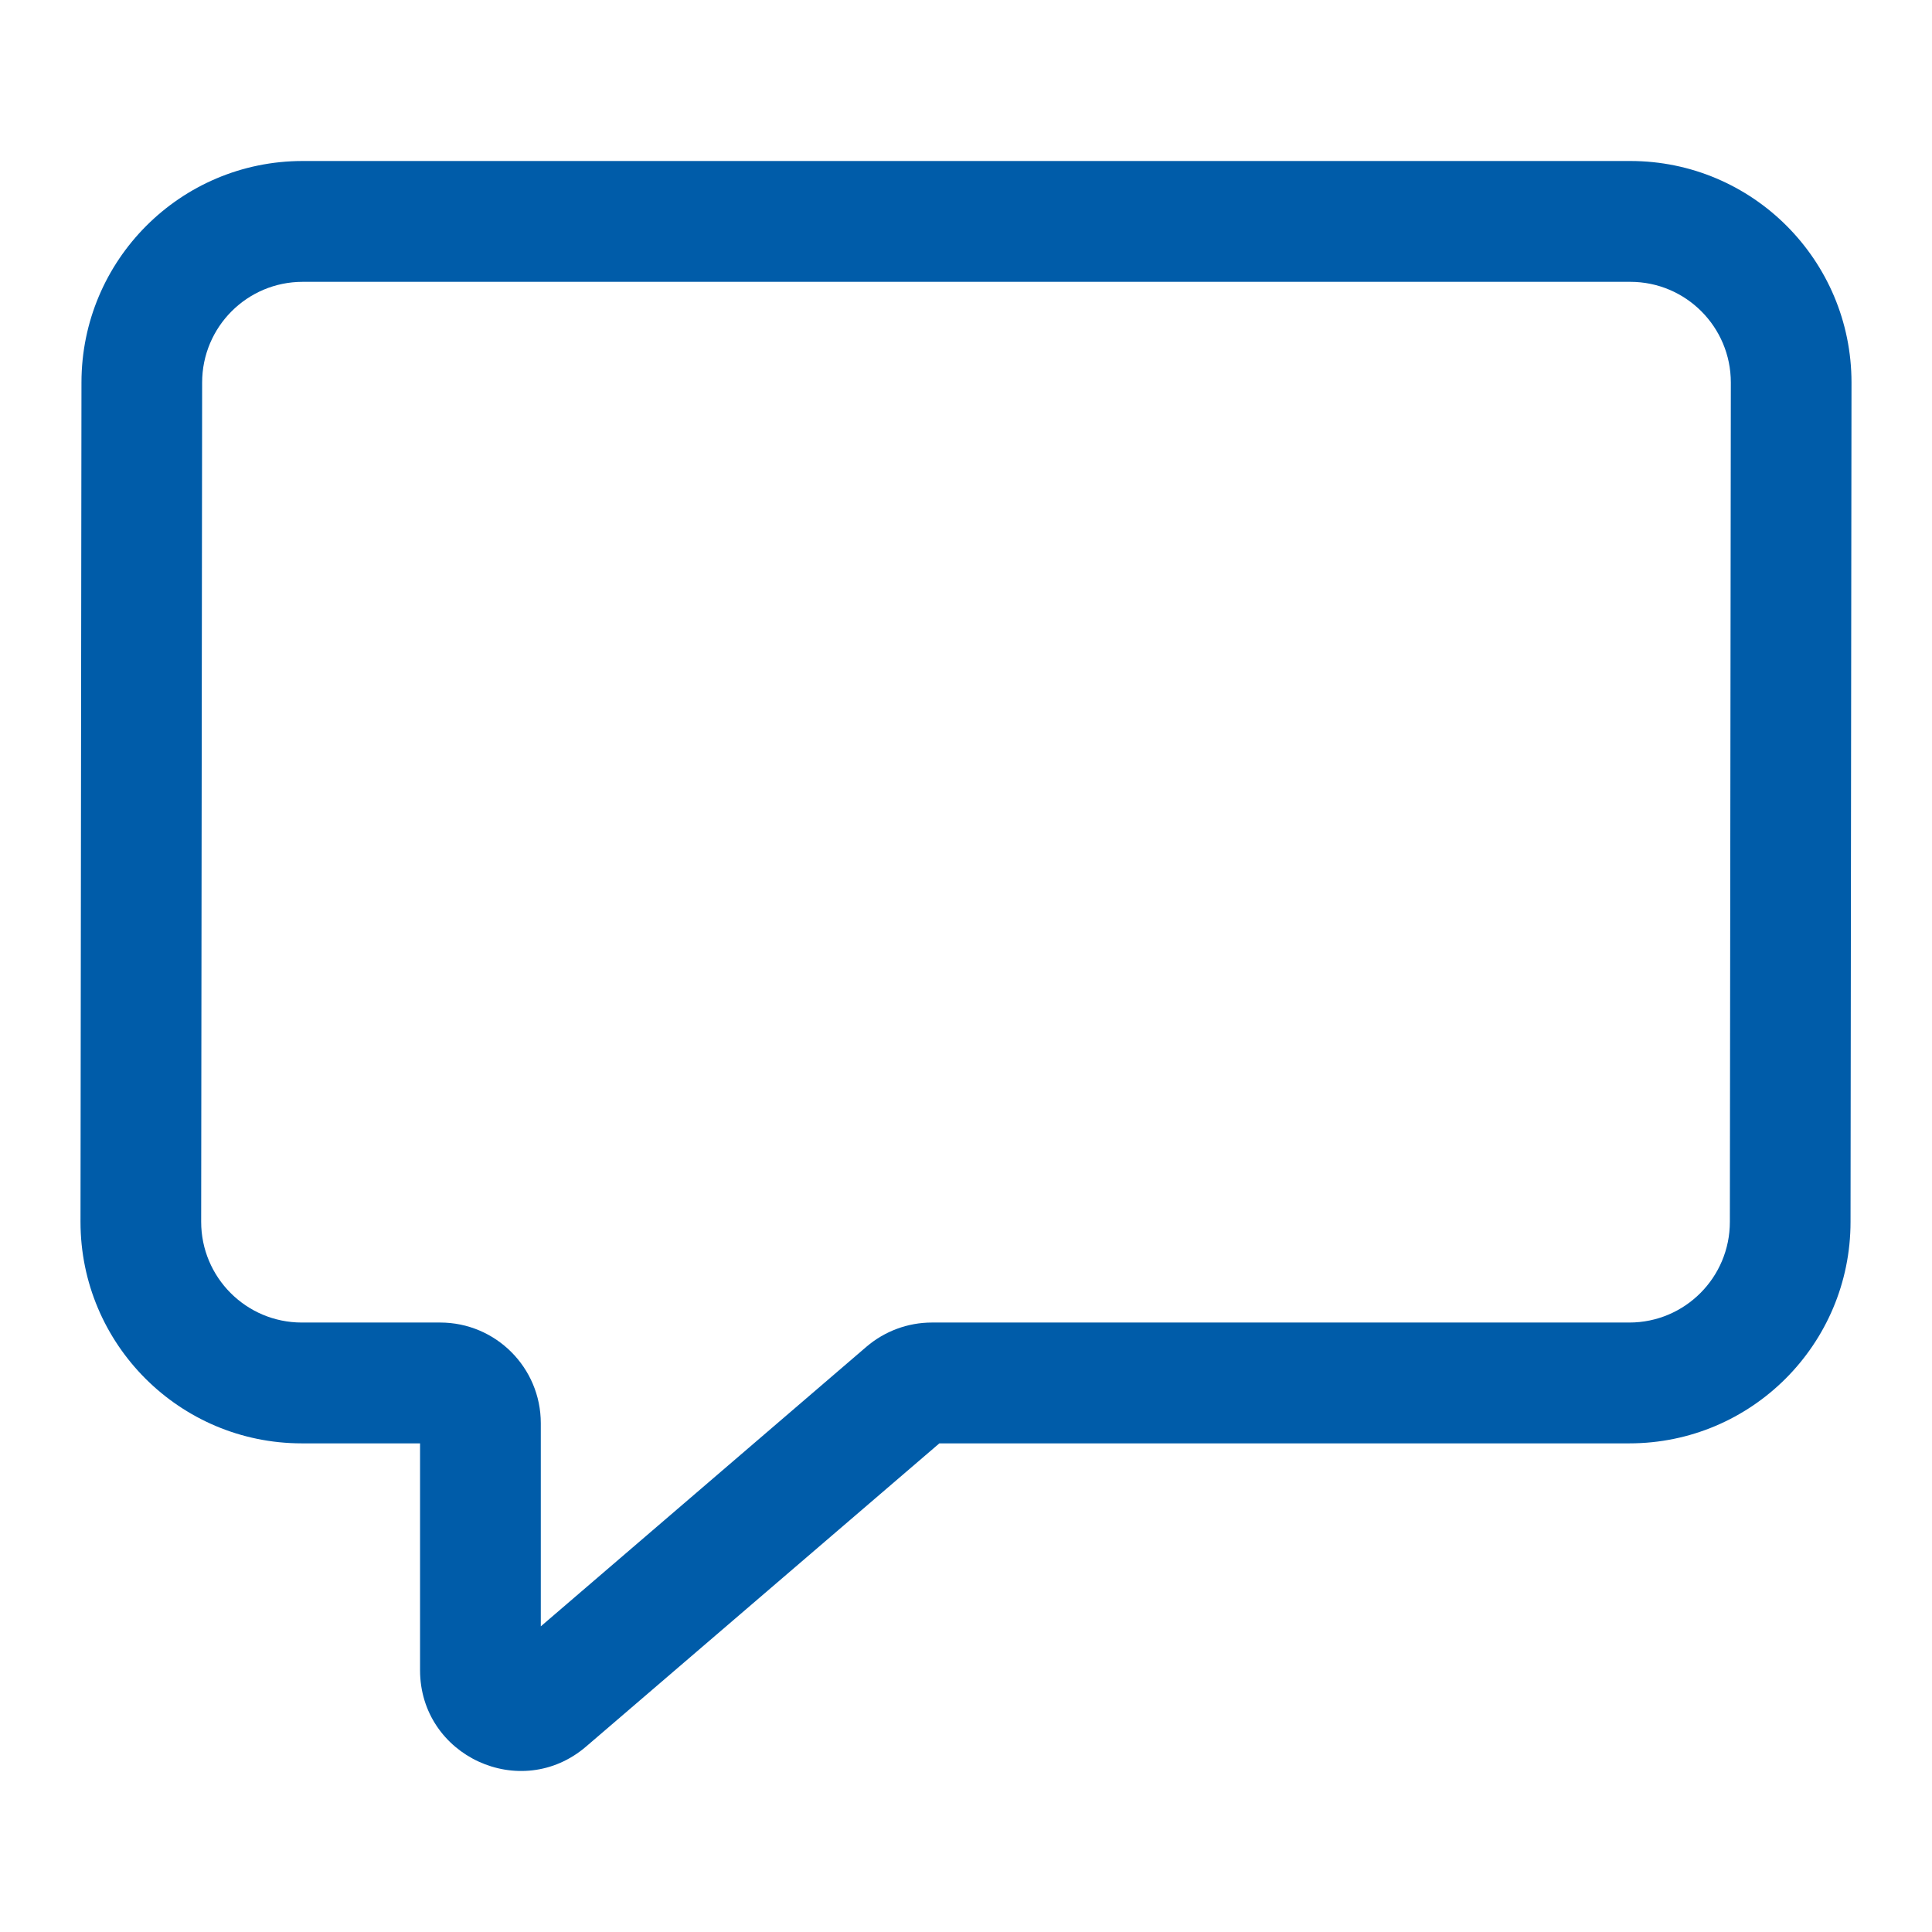
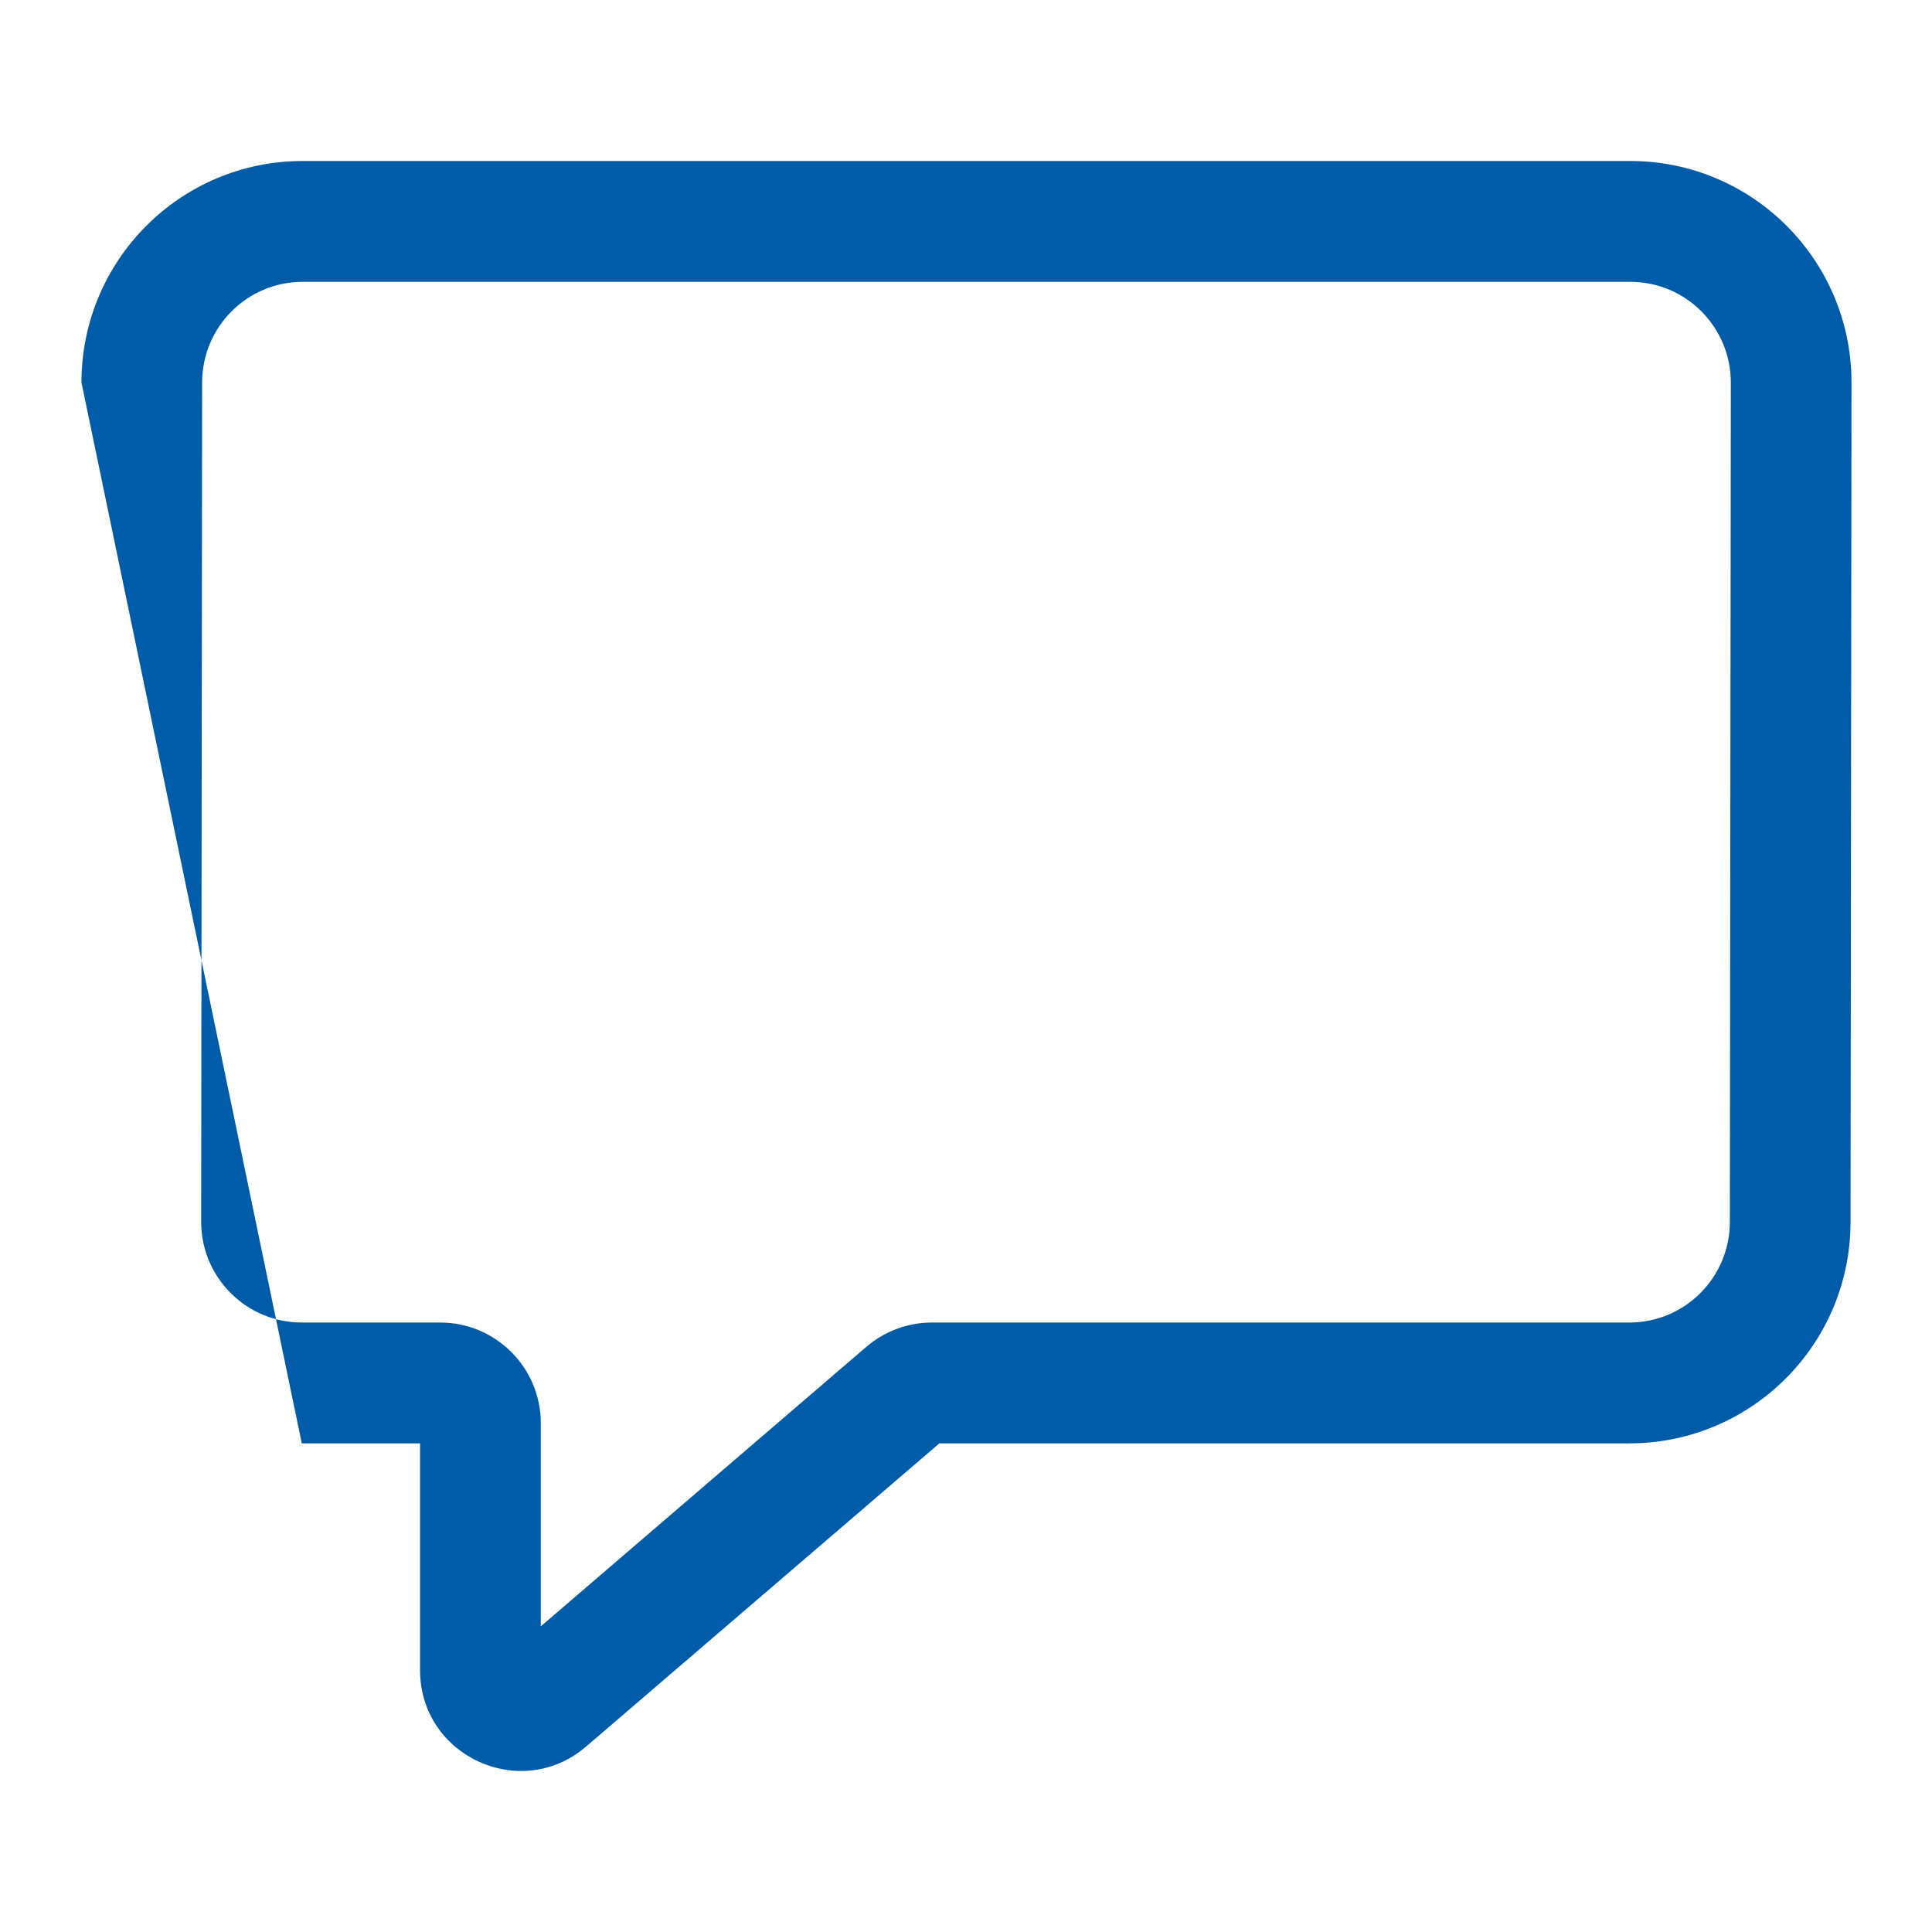
<svg xmlns="http://www.w3.org/2000/svg" width="24" height="24" viewBox="0 0 24 24" fill="none">
-   <path fill-rule="evenodd" clip-rule="evenodd" d="M1.012 4.752C1.012 3.232 2.242 2 3.76 2H20.252C21.769 2 23 3.232 23 4.752L22.988 15.178C22.988 16.698 21.758 17.93 20.24 17.93H11.669L7.281 21.696C6.47 22.392 5.218 21.815 5.218 20.747V17.93H3.749C2.231 17.93 1 16.698 1 15.178L1.012 4.752ZM3.76 3.501C3.07 3.501 2.511 4.061 2.511 4.752L2.499 15.178C2.499 15.869 3.059 16.429 3.749 16.429H5.468C6.158 16.429 6.718 16.989 6.718 17.68V20.203L10.763 16.73C10.99 16.536 11.278 16.429 11.576 16.429H20.24C20.93 16.429 21.489 15.869 21.489 15.178L21.501 4.752C21.501 4.061 20.942 3.501 20.252 3.501H3.76Z" fill="#005CA9" />
+   <path fill-rule="evenodd" clip-rule="evenodd" d="M1.012 4.752C1.012 3.232 2.242 2 3.76 2H20.252C21.769 2 23 3.232 23 4.752L22.988 15.178C22.988 16.698 21.758 17.93 20.24 17.93H11.669L7.281 21.696C6.47 22.392 5.218 21.815 5.218 20.747V17.93H3.749L1.012 4.752ZM3.76 3.501C3.07 3.501 2.511 4.061 2.511 4.752L2.499 15.178C2.499 15.869 3.059 16.429 3.749 16.429H5.468C6.158 16.429 6.718 16.989 6.718 17.68V20.203L10.763 16.73C10.99 16.536 11.278 16.429 11.576 16.429H20.24C20.93 16.429 21.489 15.869 21.489 15.178L21.501 4.752C21.501 4.061 20.942 3.501 20.252 3.501H3.76Z" fill="#005CA9" />
</svg>